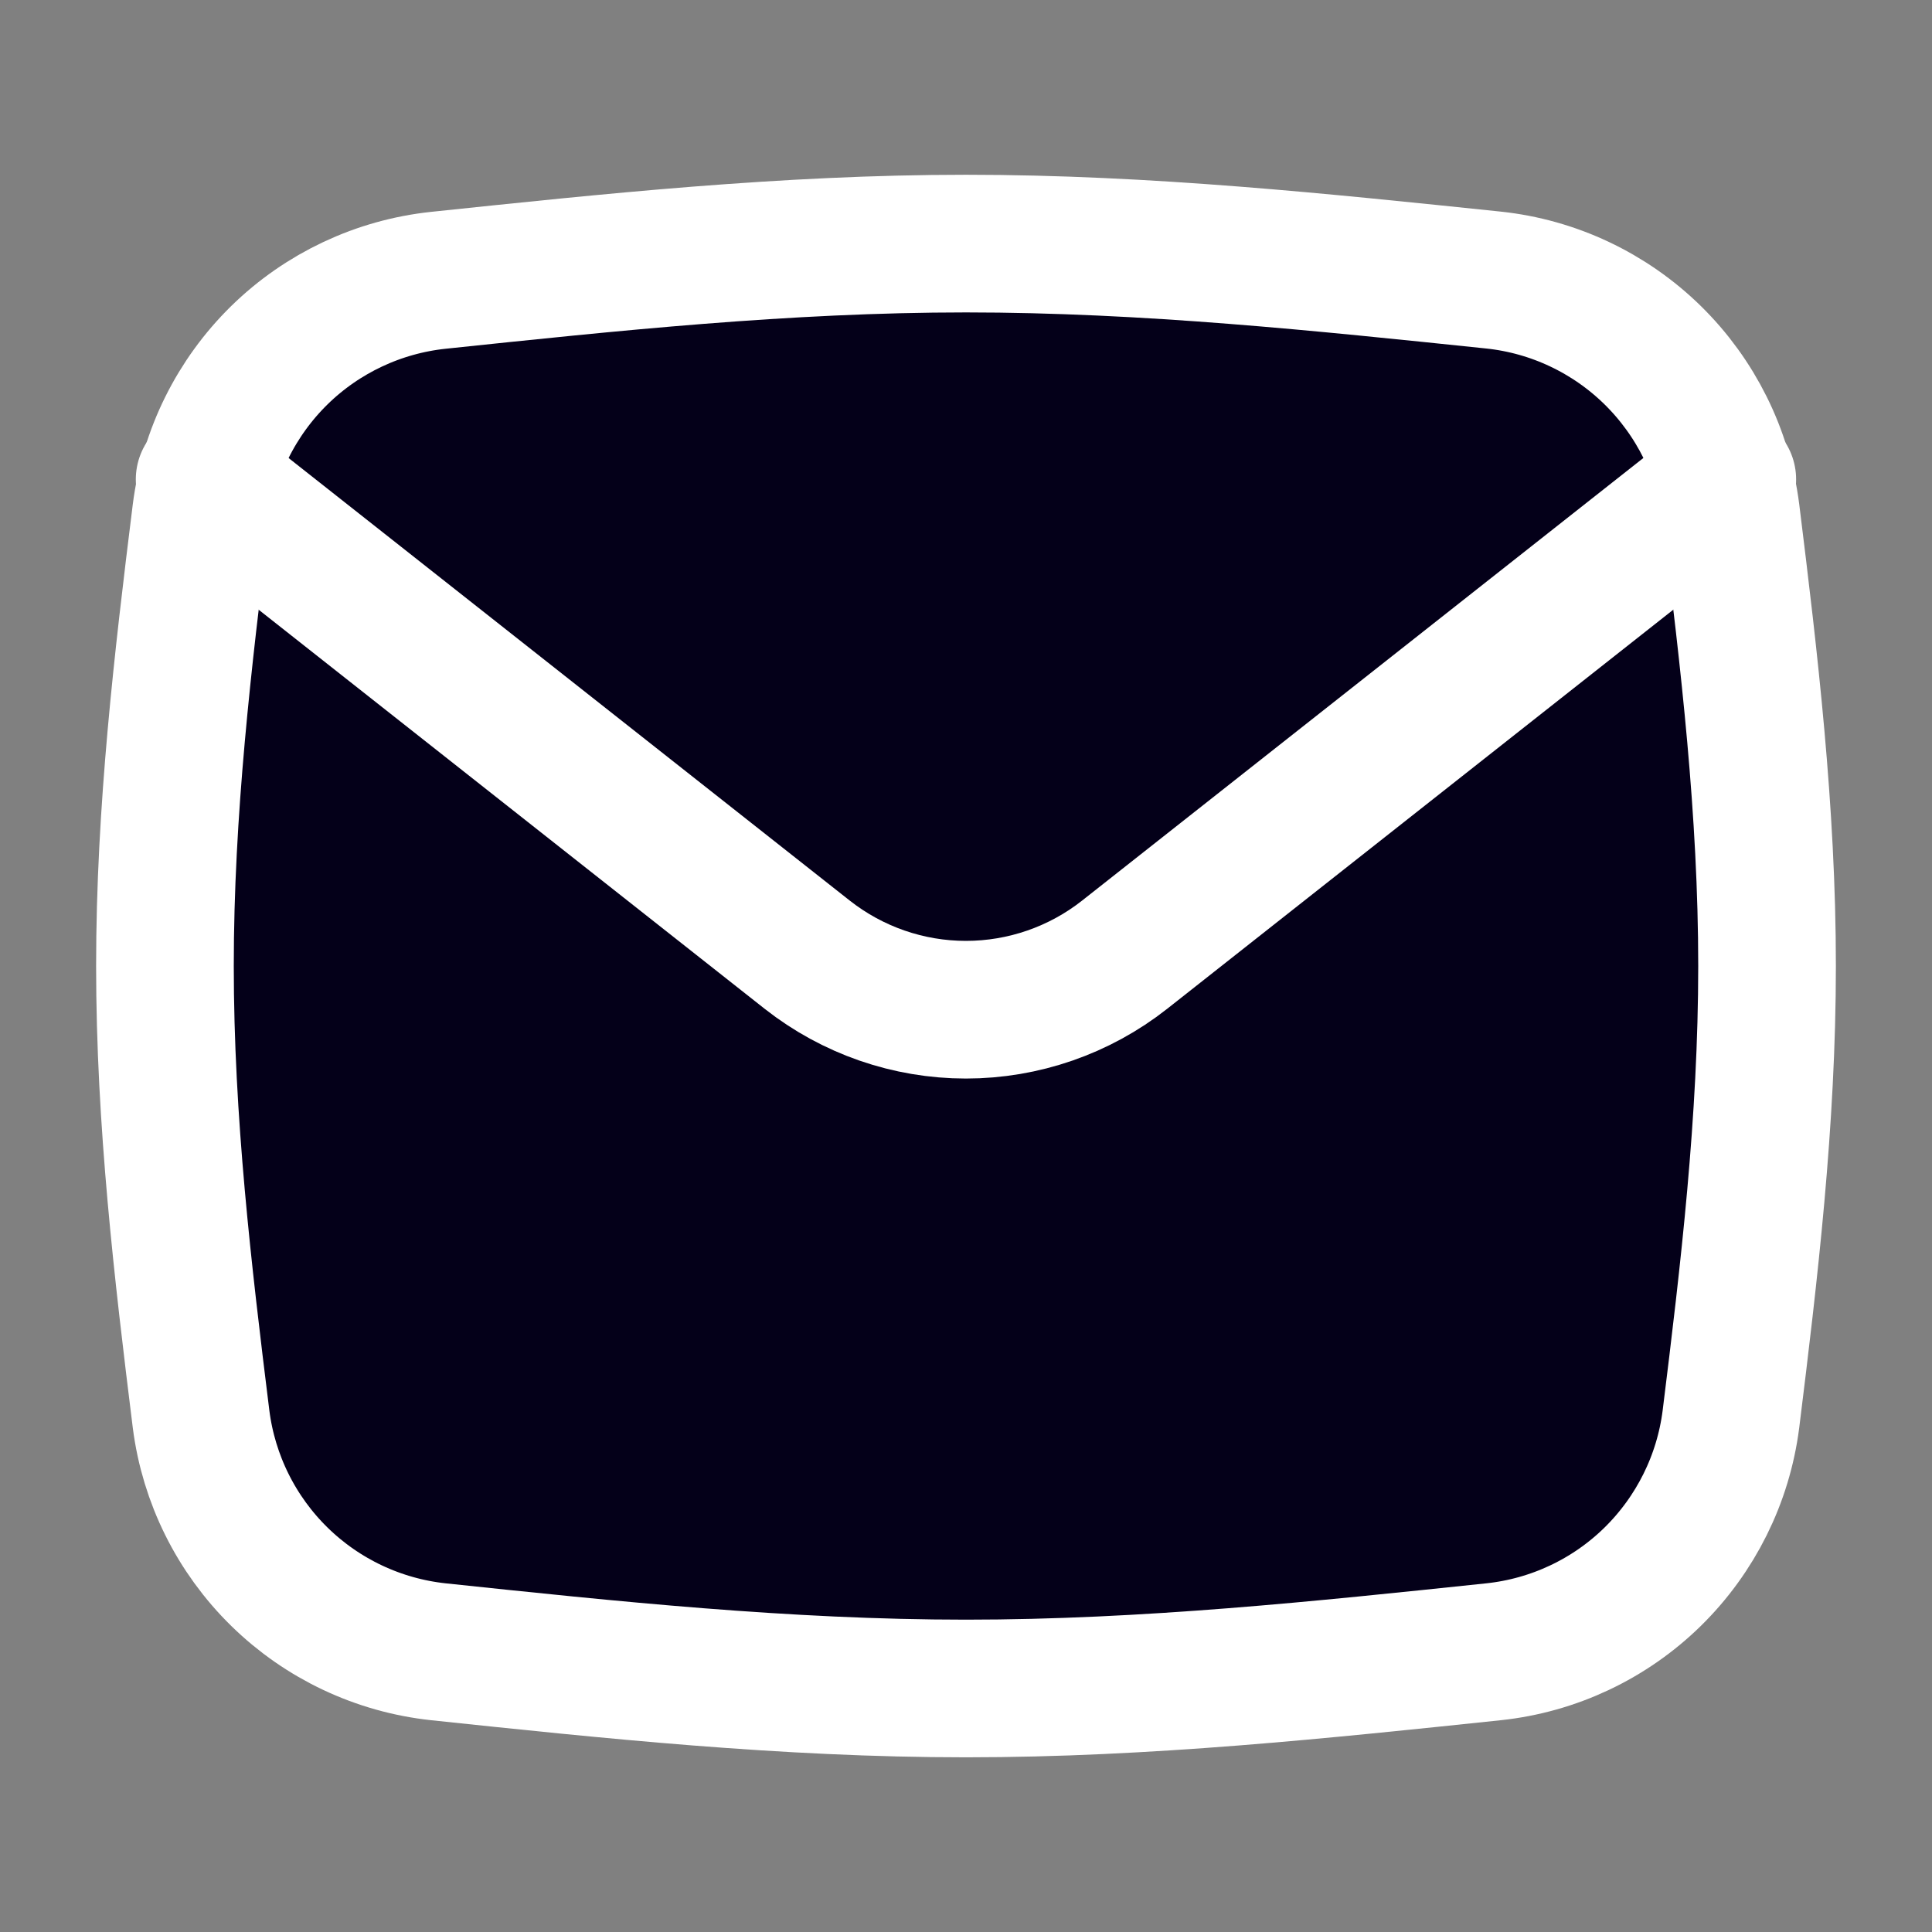
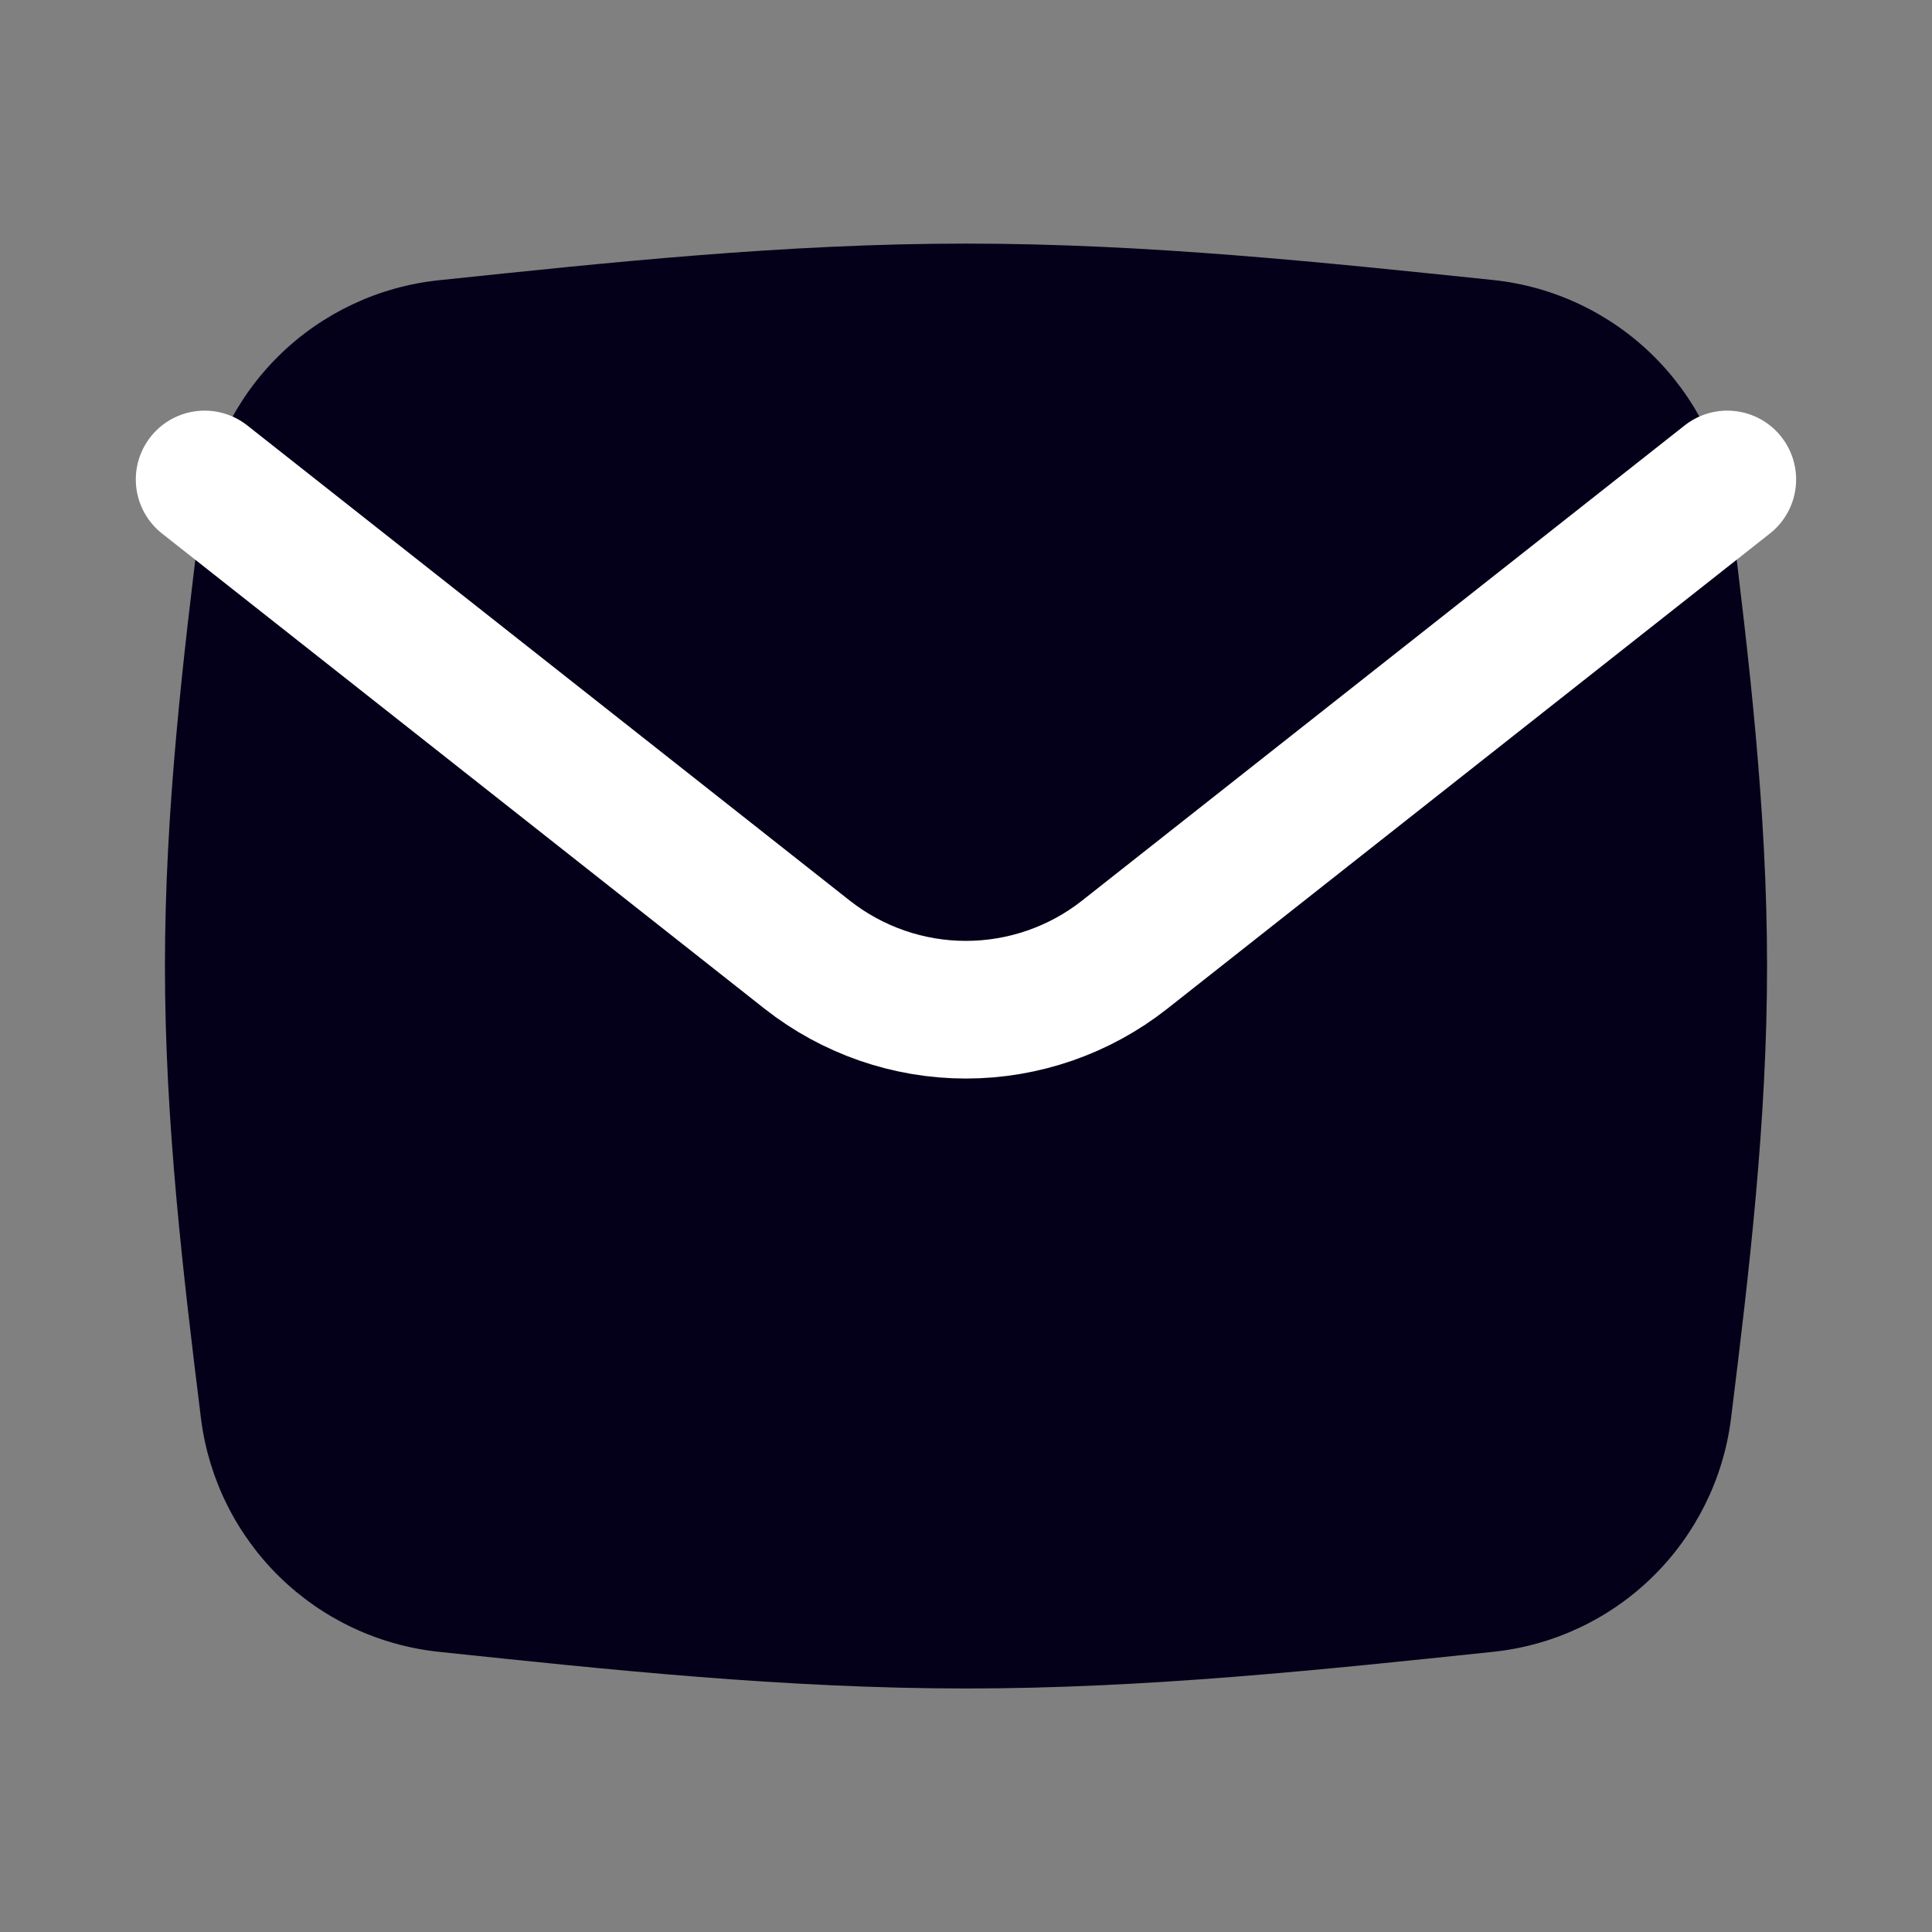
<svg xmlns="http://www.w3.org/2000/svg" width="24" height="24" viewBox="0 0 24 24" fill="none">
  <rect x="0" y="0" width="24" height="24" fill="#808080" stroke="none" />
  <path d="M2.498 17.631C2.593 18.374 2.936 19.063 3.471 19.587C4.006 20.111 4.702 20.439 5.446 20.519C7.562 20.742 9.753 20.975 12 20.975C14.245 20.975 16.437 20.741 18.553 20.519C19.298 20.44 19.994 20.112 20.529 19.588C21.064 19.063 21.407 18.374 21.502 17.631C21.728 15.81 21.951 13.928 21.951 12C21.951 10.073 21.728 8.19 21.502 6.368C21.407 5.625 21.064 4.936 20.529 4.411C19.994 3.887 19.298 3.558 18.553 3.479C16.437 3.259 14.245 3.026 12 3.026C9.755 3.026 7.562 3.26 5.446 3.482C4.702 3.561 4.005 3.889 3.47 4.413C2.935 4.938 2.593 5.627 2.498 6.37C2.272 8.19 2.049 10.073 2.049 12C2.049 13.926 2.272 15.81 2.498 17.631Z" fill="#040019" />
-   <path d="M2.498 17.631C2.593 18.374 2.936 19.063 3.471 19.587C4.006 20.111 4.702 20.439 5.446 20.519C7.562 20.742 9.753 20.975 12 20.975C14.245 20.975 16.437 20.741 18.553 20.519C19.298 20.44 19.994 20.112 20.529 19.588C21.064 19.063 21.407 18.374 21.502 17.631C21.728 15.81 21.951 13.928 21.951 12C21.951 10.073 21.728 8.19 21.502 6.368C21.407 5.625 21.064 4.936 20.529 4.411C19.994 3.887 19.298 3.558 18.553 3.479C16.437 3.259 14.245 3.026 12 3.026C9.755 3.026 7.562 3.26 5.446 3.482C4.702 3.561 4.005 3.889 3.47 4.413C2.935 4.938 2.593 5.627 2.498 6.37C2.272 8.19 2.049 10.073 2.049 12C2.049 13.926 2.272 15.81 2.498 17.631Z" stroke="white" stroke-width="1.71" stroke-linecap="round" stroke-linejoin="round" />
  <path d="M2.542 5.956L10.028 11.86C10.59 12.302 11.284 12.543 11.999 12.543C12.714 12.543 13.409 12.302 13.97 11.86L21.457 5.956" stroke="white" stroke-width="1.71" stroke-linecap="round" stroke-linejoin="round" />
</svg>